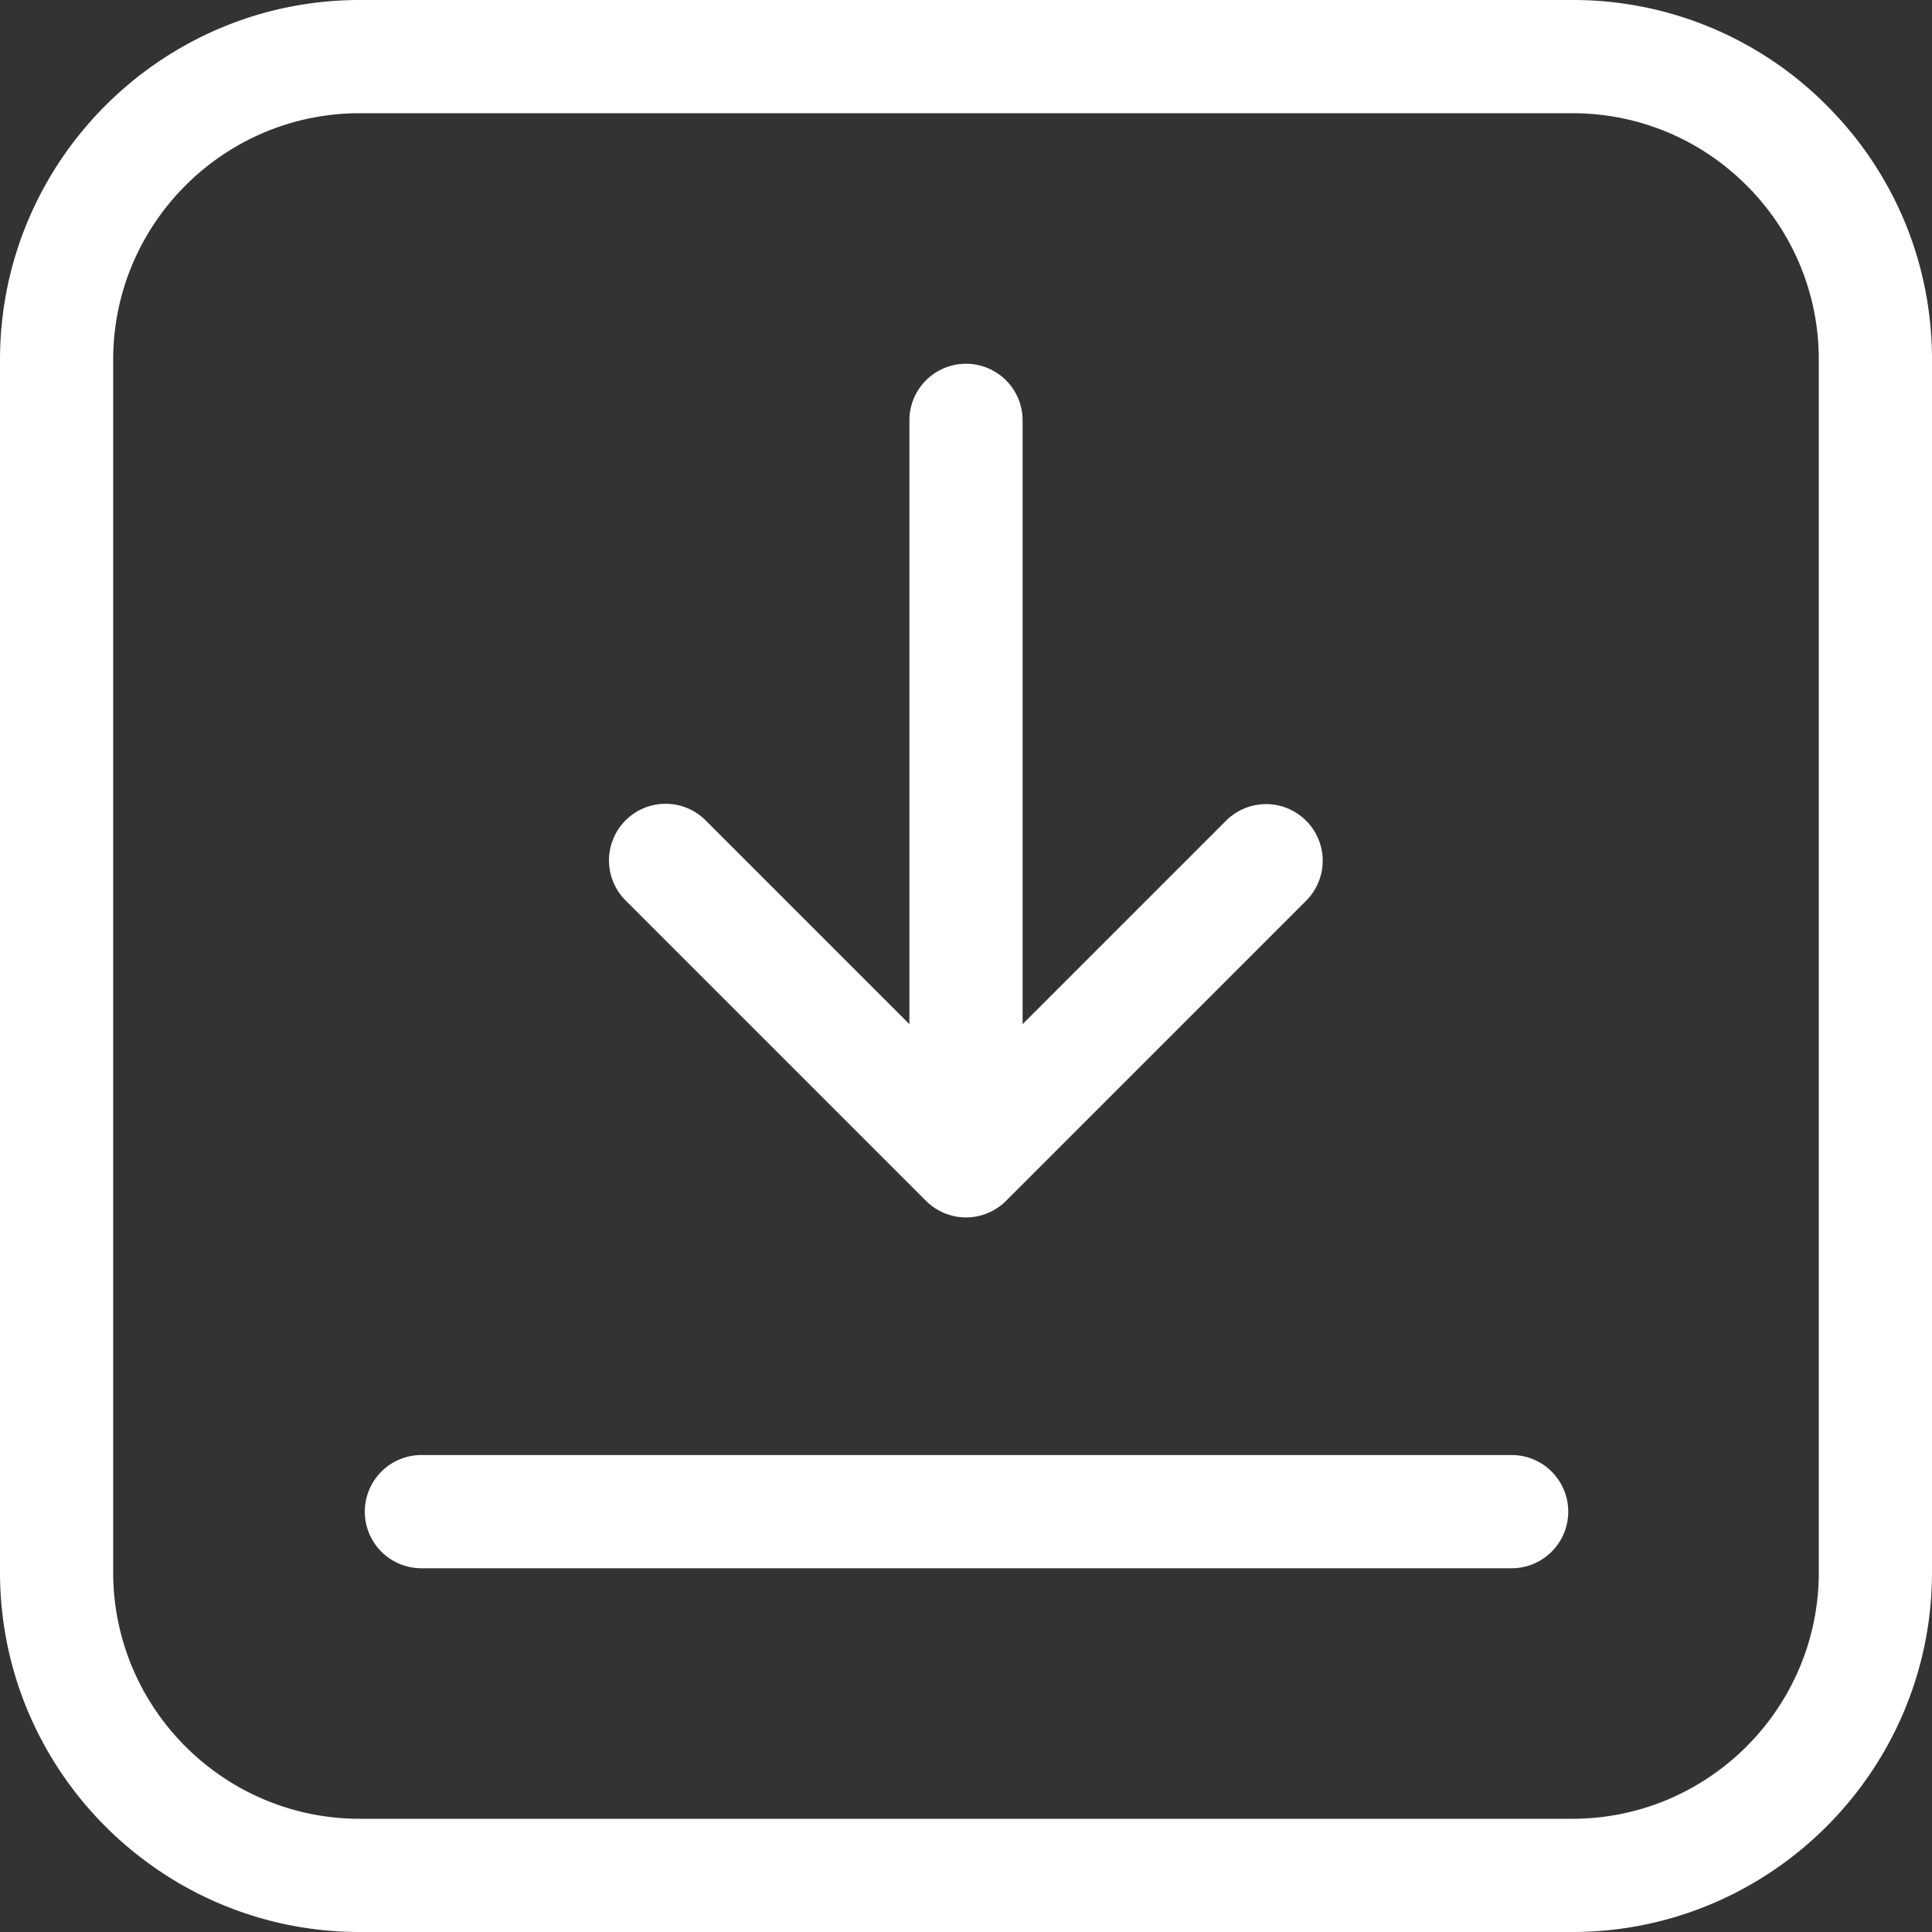
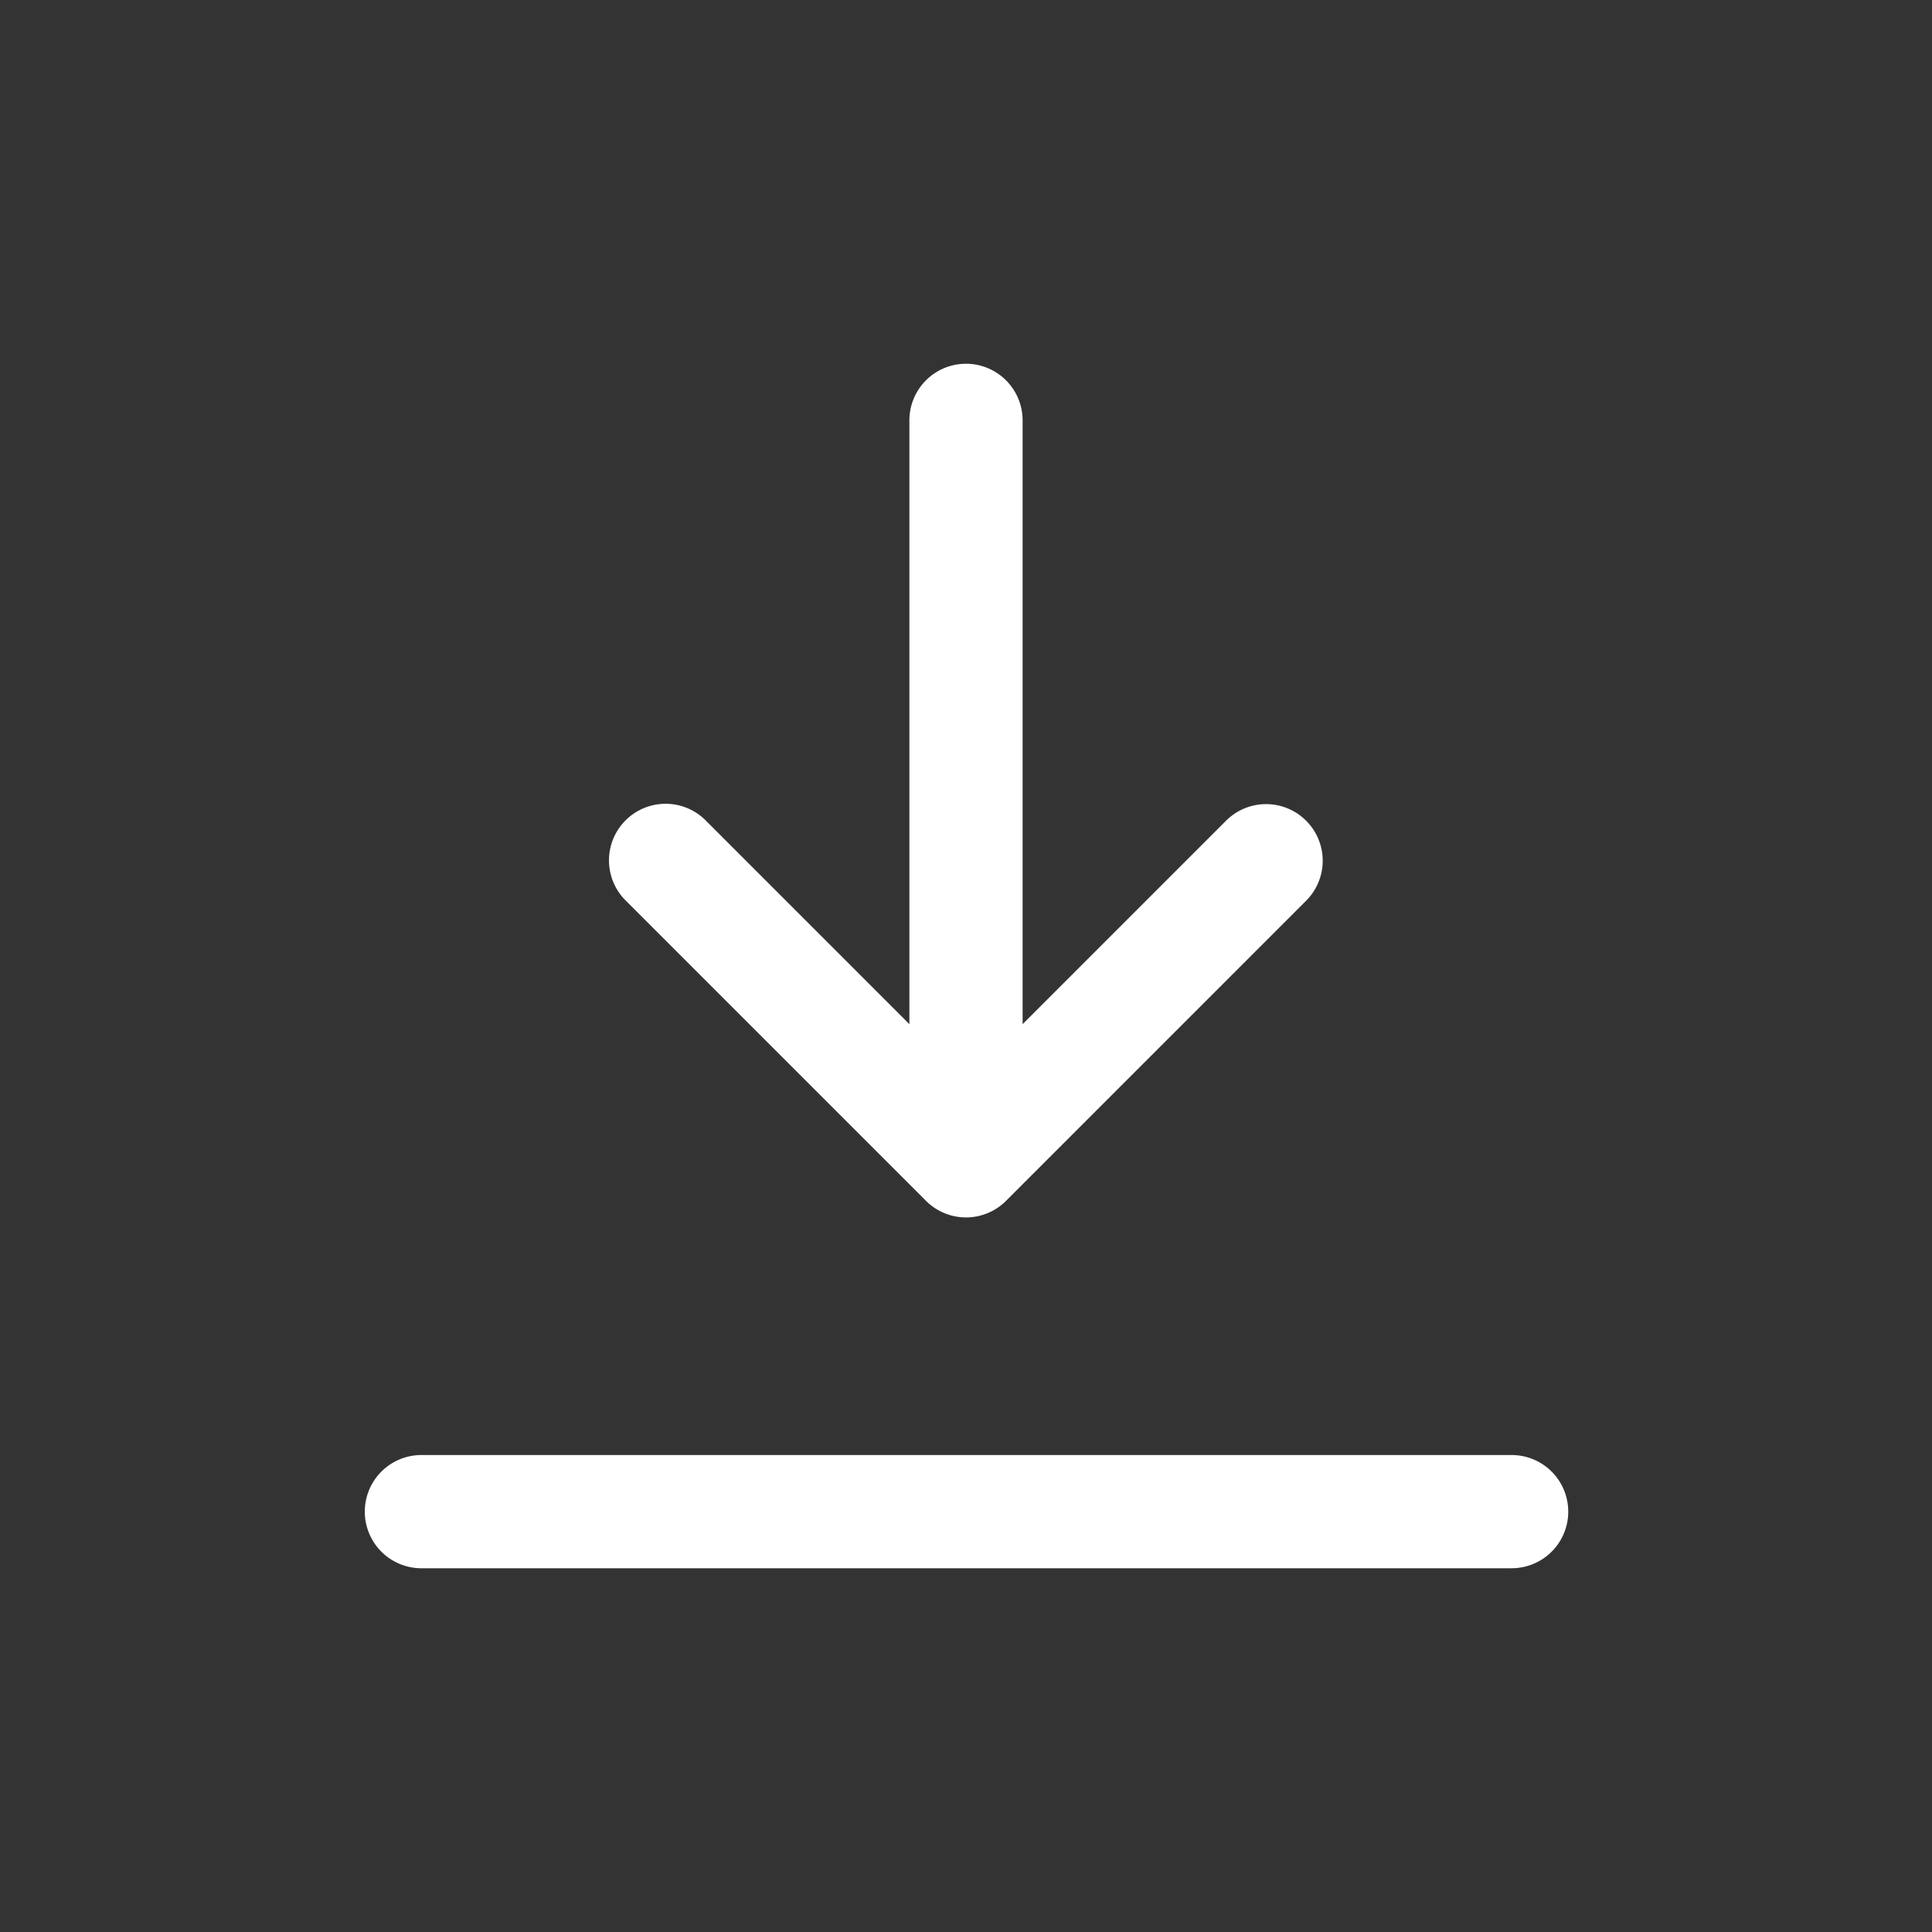
<svg xmlns="http://www.w3.org/2000/svg" width="100" height="100" fill="none">
  <rect width="100%" height="100%" fill="#333333" stroke="none" />
-   <path d="M94.546 5.454A18.499 18.499 0 0081.38 0H18.62C8.353 0 0 8.354 0 18.62v62.76C0 91.647 8.353 100 18.62 100h62.76C91.647 100 100 91.647 100 81.38V18.62c0-4.974-1.937-9.65-5.454-13.166zm-.405 75.926c0 7.036-5.725 12.76-12.76 12.76H18.62c-7.037 0-12.761-5.724-12.762-12.76V18.62c0-7.036 5.725-12.76 12.761-12.76h62.76c3.409 0 6.613 1.327 9.023 3.737a12.677 12.677 0 013.738 9.023v62.76z" fill="#fff" />
  <path d="M67.604 42.479a2.93 2.93 0 00-4.143 0L52.93 53.01V21.758a2.93 2.93 0 00-5.86 0V53.01L36.54 42.479a2.93 2.93 0 10-4.143 4.144l15.532 15.532a2.929 2.929 0 004.144 0l15.532-15.533a2.93 2.93 0 000-4.143zm10.638 32.834H21.758a2.93 2.93 0 000 5.859h56.484a2.93 2.93 0 000-5.86z" fill="#fff" />
</svg>